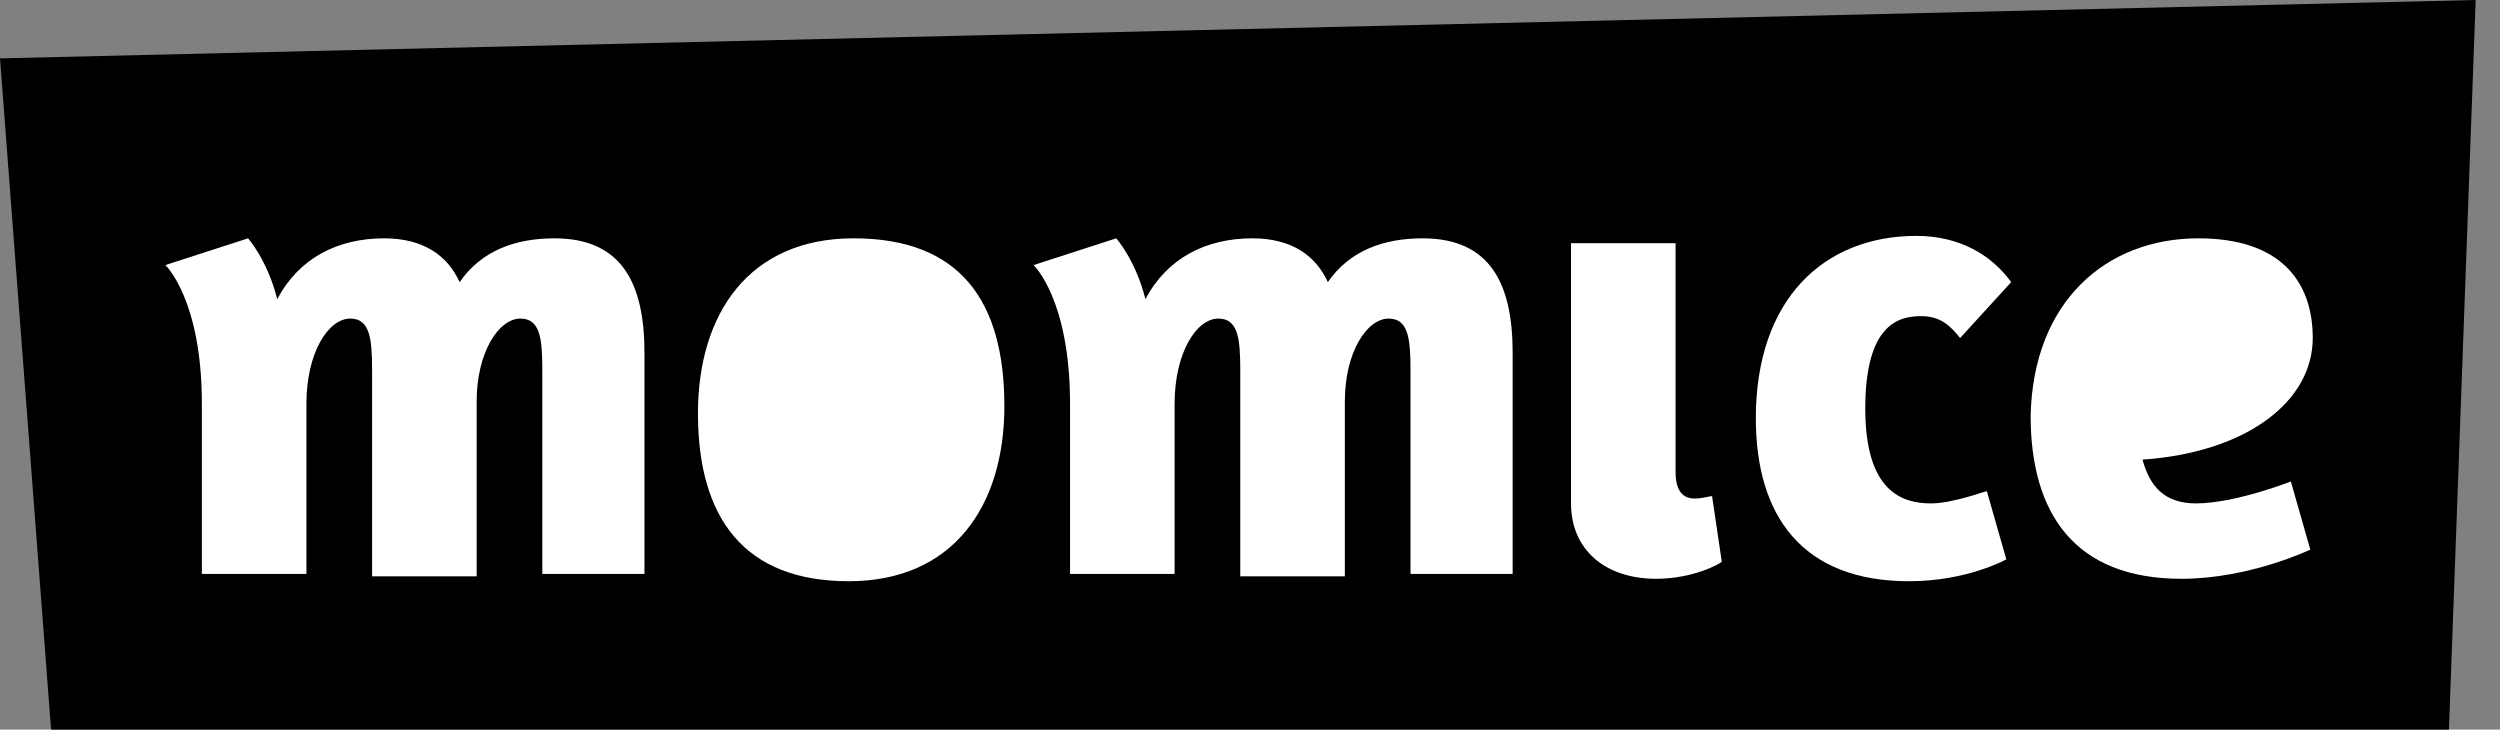
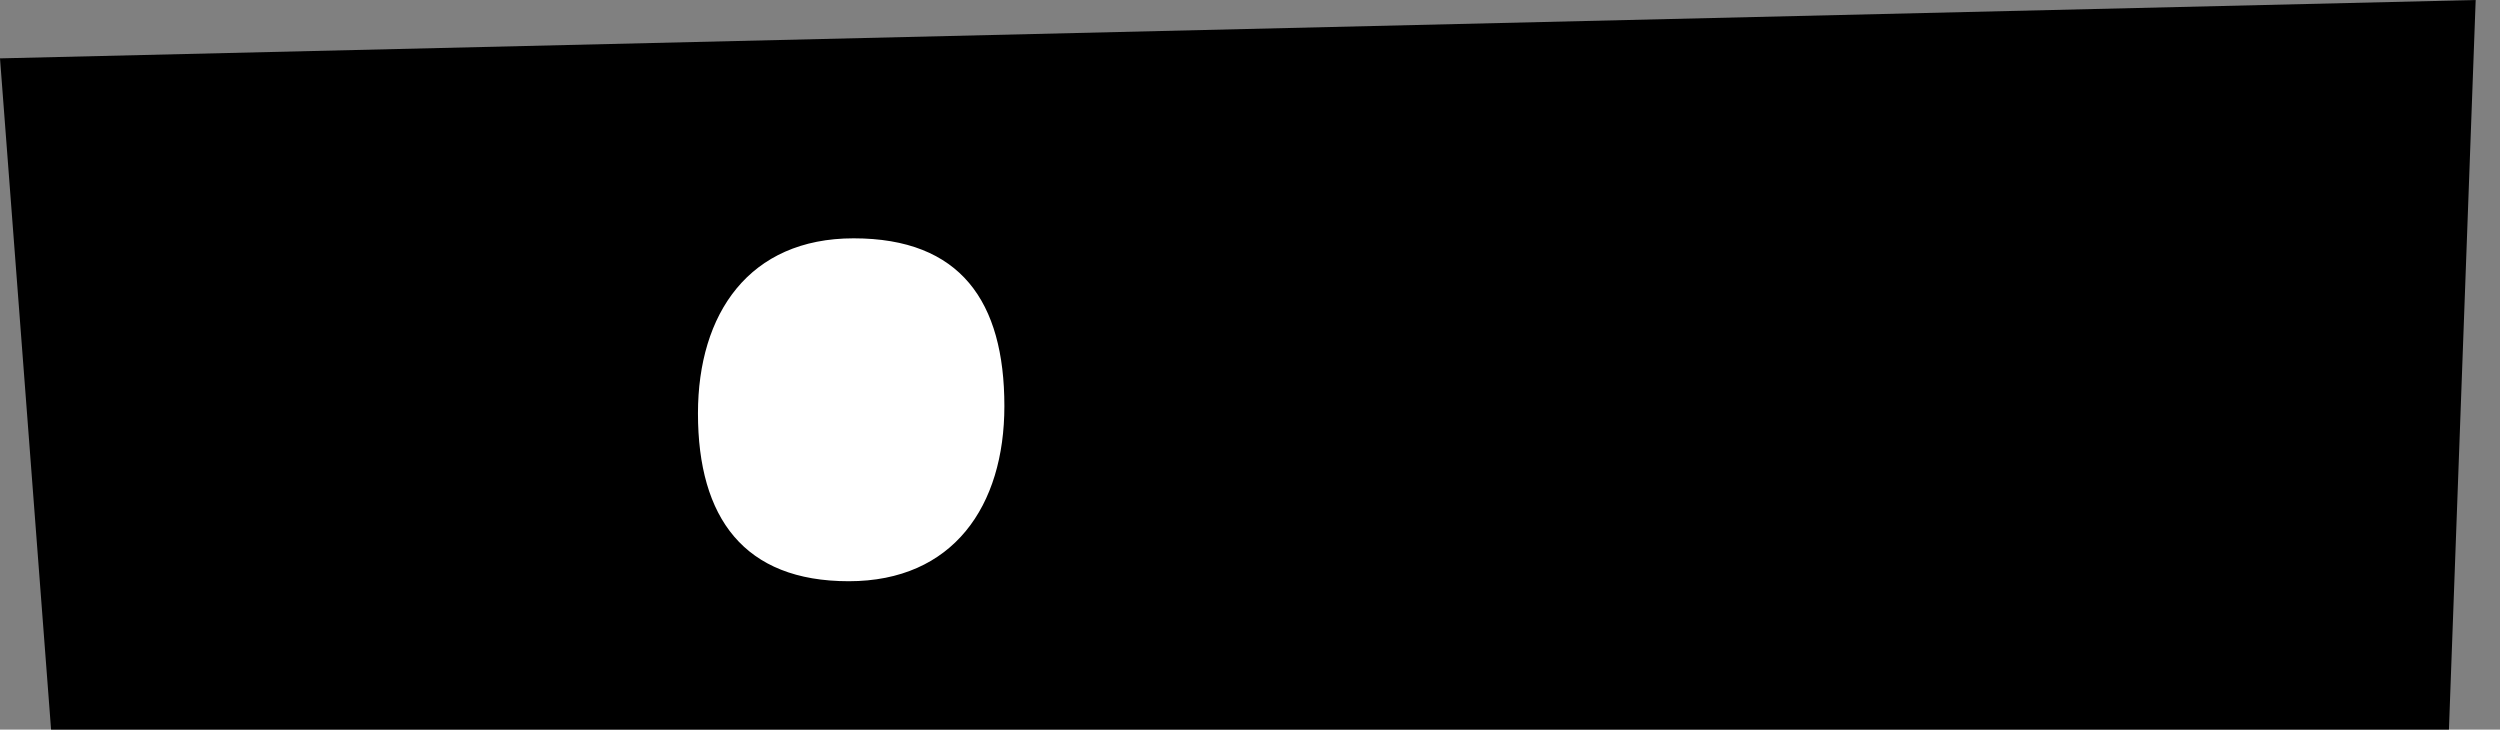
<svg xmlns="http://www.w3.org/2000/svg" version="1.1" id="Layer_1" x="0px" y="0px" viewBox="-359 283.3 102.8 30" enable-background="new -359 283.3 102.8 30" xml:space="preserve">
  <rect x="-359" y="283.3" width="102.8" height="30" fill="#808080" stroke="none" />
  <g>
    <polygon points="-359,285.7 -356.9,313.3 -258.3,313.3 -257.2,283.3  " />
    <g>
-       <path fill="#FFFFFF" d="M-336.7,307v-8.5c0-1.3-0.1-2.1-0.9-2.1c-0.9,0-1.8,1.4-1.8,3.4v7.2h-4.3v-8.5c0-1.3-0.1-2.1-0.9-2.1    c-0.9,0-1.8,1.4-1.8,3.5v7h-4.3v-7c0-4.3-1.5-5.7-1.5-5.7l3.4-1.1c0,0,0.8,0.9,1.2,2.5c0.9-1.7,2.5-2.5,4.4-2.5    c1.6,0,2.6,0.7,3.1,1.8c0.9-1.3,2.3-1.8,3.9-1.8c2.8,0,3.7,1.9,3.7,4.7v9.1H-336.7L-336.7,307z" />
      <path fill="#FFFFFF" d="M-317.7,300c0,4.1-2.1,7.2-6.4,7.2c-4.3,0-6.2-2.6-6.2-6.9c0-4.1,2.1-7.2,6.4-7.2    C-319.5,293.1-317.7,295.7-317.7,300z" />
-       <path fill="#FFFFFF" d="M-301,307v-8.5c0-1.3-0.1-2.1-0.9-2.1c-0.9,0-1.8,1.4-1.8,3.4v7.2h-4.3v-8.5c0-1.3-0.1-2.1-0.9-2.1    c-0.9,0-1.8,1.4-1.8,3.5v7h-4.3v-7c0-4.3-1.5-5.7-1.5-5.7l3.4-1.1c0,0,0.8,0.9,1.2,2.5c0.9-1.7,2.5-2.5,4.4-2.5    c1.6,0,2.6,0.7,3.1,1.8c0.9-1.3,2.3-1.8,3.9-1.8c2.8,0,3.7,1.9,3.7,4.7v9.1H-301L-301,307z" />
-       <path fill="#FFFFFF" d="M-294.4,304v-10.7h4.3v9.4c0,0.8,0.3,1.1,0.8,1.1c0.3,0,0.6-0.1,0.7-0.1l0.4,2.7c-0.1,0.1-1.2,0.7-2.7,0.7    C-293,307.1-294.4,305.9-294.4,304z" />
-       <path fill="#FFFFFF" d="M-278.4,297.2c-0.4-0.5-0.8-0.9-1.6-0.9c-0.9,0-2.3,0.3-2.3,3.8c0,3.4,1.5,3.9,2.7,3.9    c0.9,0,2.2-0.5,2.3-0.5l0.8,2.8c0,0-1.6,0.9-4,0.9c-4.4,0-6.3-2.7-6.3-6.7c0-4.9,2.8-7.5,6.6-7.5c1.8,0,3.1,0.8,3.9,1.9    L-278.4,297.2z" />
-       <path fill="#FFFFFF" d="M-268.6,293.1c3.4,0,4.7,1.8,4.7,4.1c0,2.6-2.7,4.7-7,5c0.3,1.1,0.9,1.8,2.2,1.8c1.6,0,3.9-0.9,3.9-0.9    l0.8,2.8c0,0-2.5,1.2-5.3,1.2c-4.4,0-6.2-2.7-6.2-6.7C-275.4,295.7-272.4,293.1-268.6,293.1z" />
    </g>
  </g>
</svg>